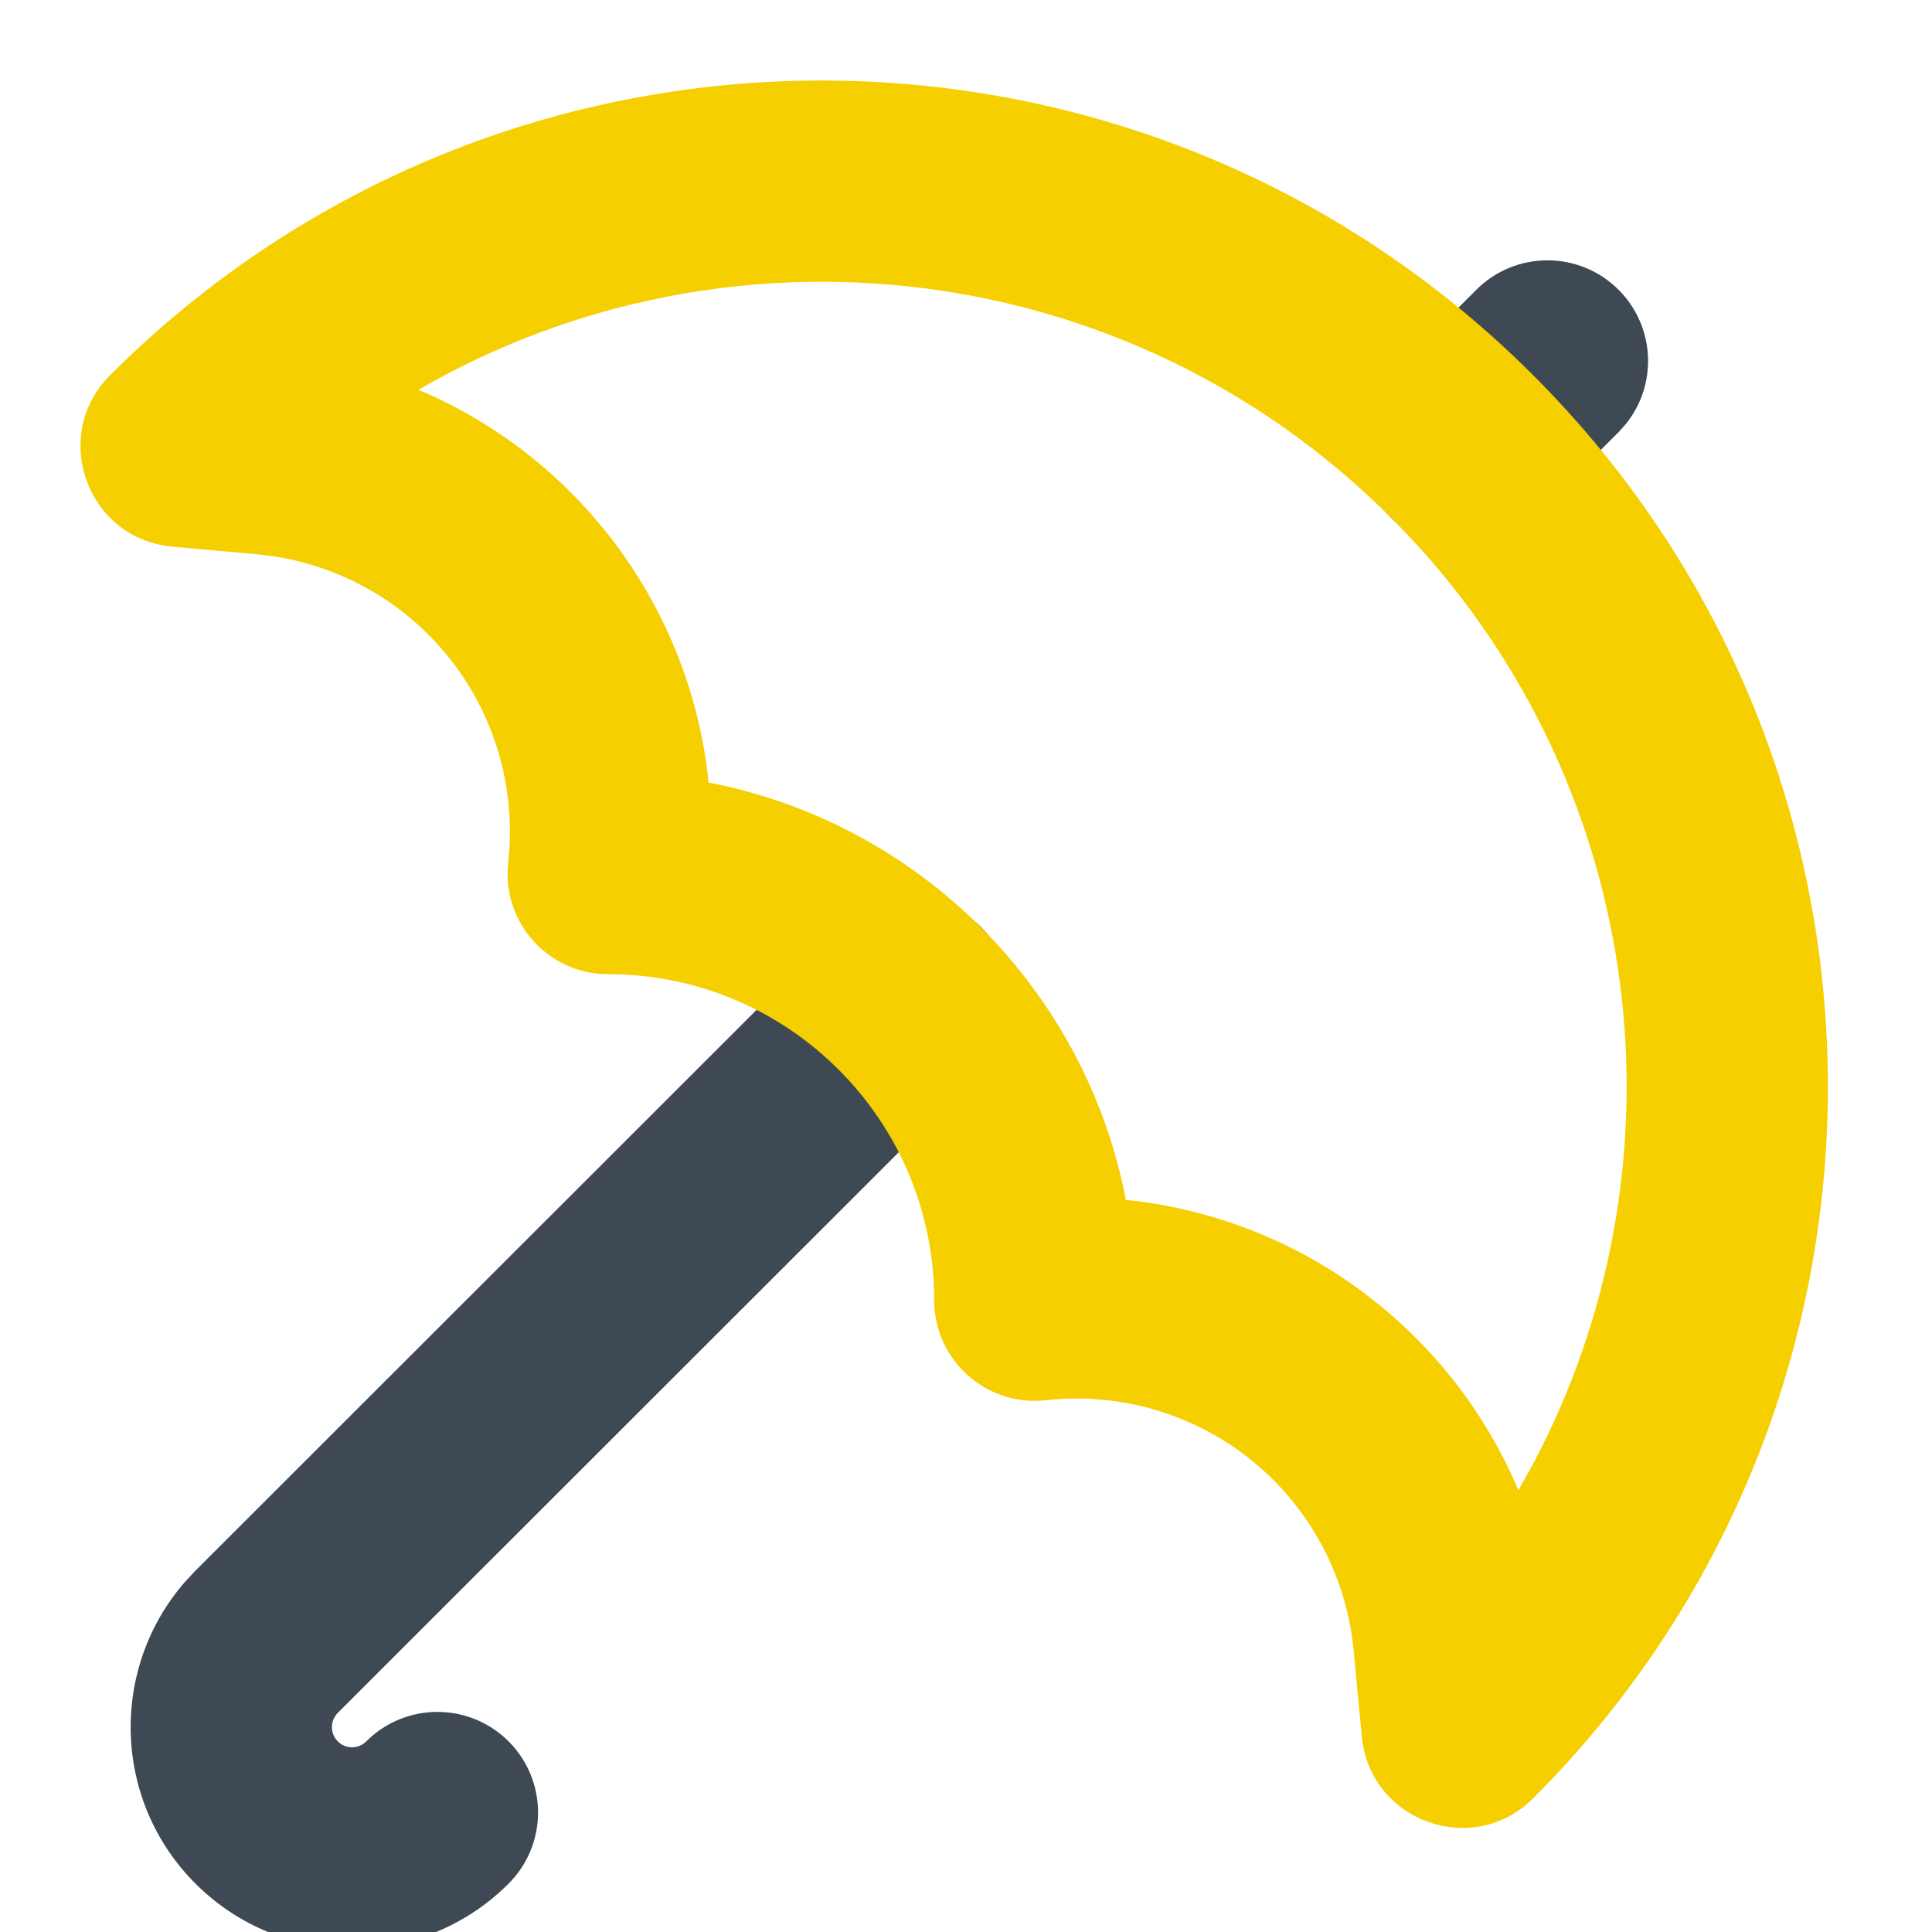
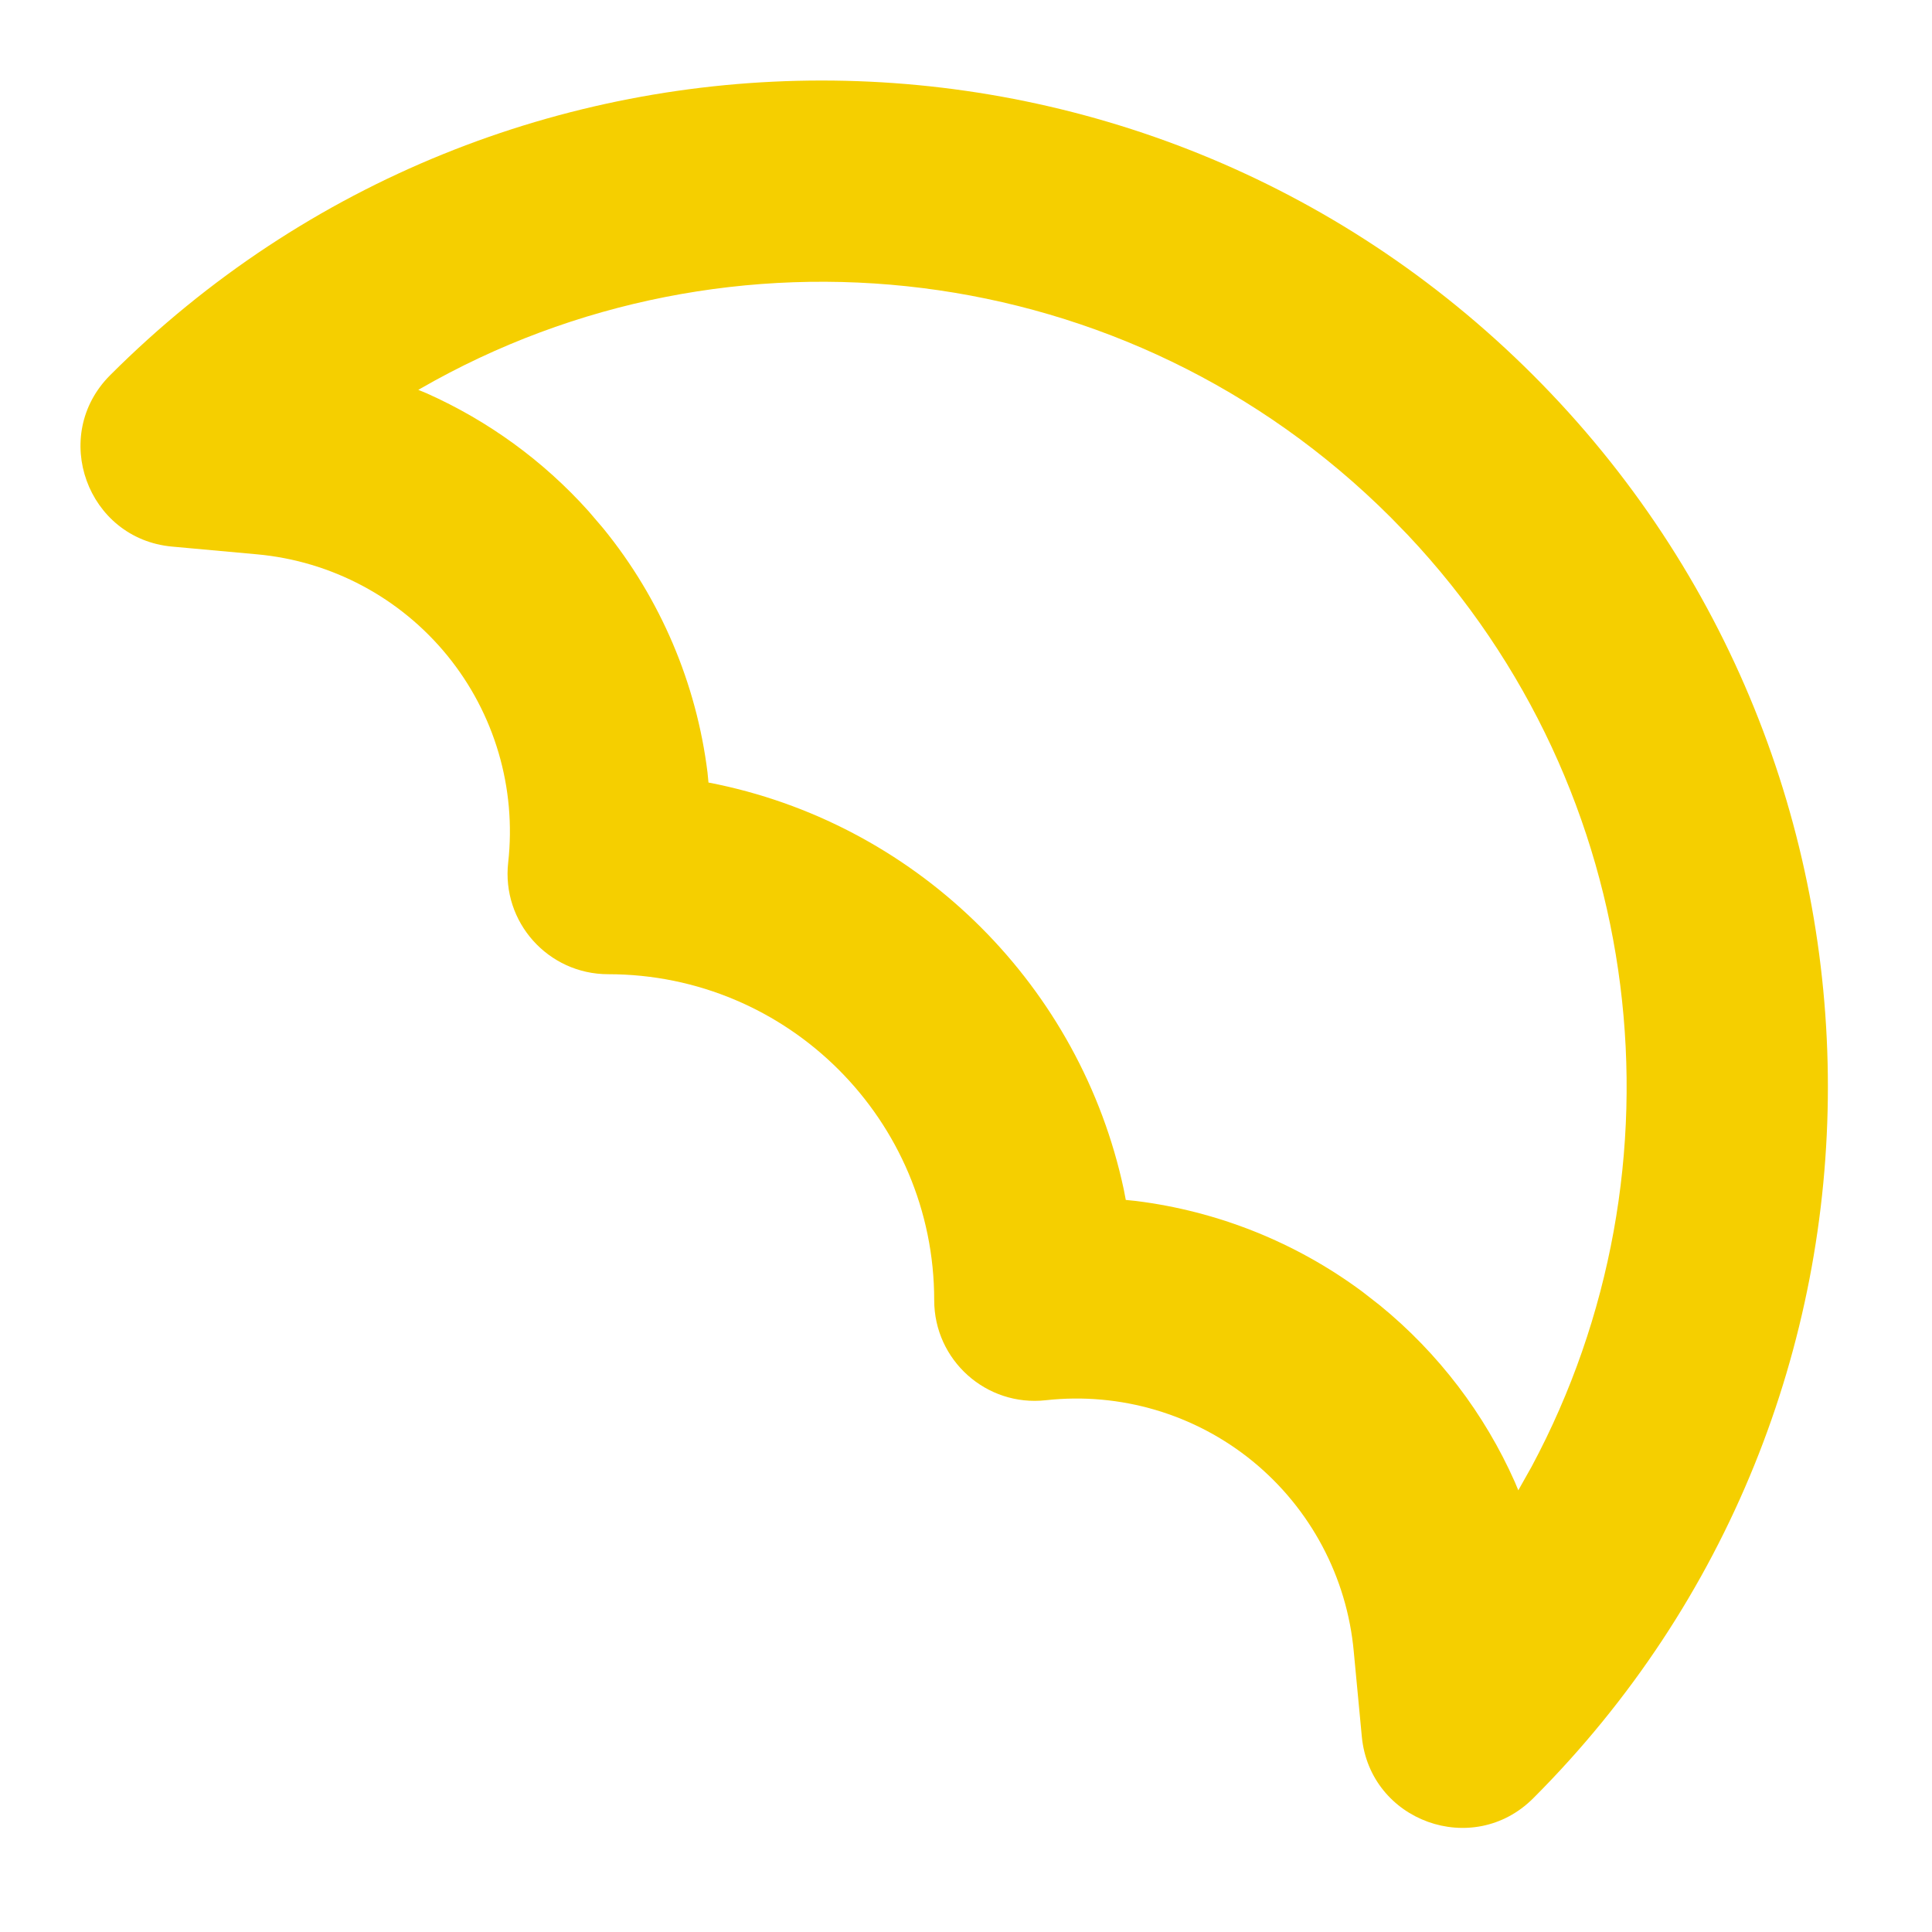
<svg xmlns="http://www.w3.org/2000/svg" width="24px" height="24px" viewBox="0 0 24 24" version="1.1">
  <title>icons/other-insurance</title>
  <g id="icons/other-insurance" stroke="none" stroke-width="1" fill="none" fill-rule="evenodd">
    <g id="rain-umbrella" transform="translate(1, 1)" fill-rule="nonzero">
-       <path d="M17.339,2.6 C17.827,2.112 18.618,2.112 19.107,2.6 C19.562,3.056 19.593,3.776 19.198,4.266 L19.107,4.368 L18.046,5.429 C17.557,5.917 16.766,5.917 16.278,5.429 C15.822,4.973 15.792,4.254 16.187,3.763 L16.278,3.661 L17.339,2.6 Z" id="Path" fill="#3E4953" />
-       <path d="M9.423,10.521 C9.911,10.033 10.703,10.033 11.191,10.521 C11.646,10.977 11.677,11.697 11.281,12.188 L11.19,12.289 L3.196,20.278 C3.099,20.376 3.099,20.534 3.196,20.632 C3.294,20.73 3.452,20.73 3.55,20.632 C4.038,20.144 4.83,20.144 5.318,20.632 C5.806,21.121 5.806,21.912 5.317,22.4 C4.243,23.474 2.502,23.473 1.428,22.399 C0.399,21.37 0.357,19.728 1.3,18.648 L1.429,18.51 L9.423,10.521 Z" id="Path" fill="#3E4953" />
      <path d="M0.368,3.661 C-0.382,4.411 0.083,5.694 1.138,5.79 L2.193,5.886 C3.118,5.97 3.97,6.424 4.557,7.144 C5.144,7.864 5.416,8.79 5.313,9.713 C5.229,10.454 5.809,11.102 6.555,11.102 C8.791,11.102 10.605,12.915 10.605,15.152 C10.605,15.897 11.252,16.477 11.993,16.394 C12.916,16.292 13.842,16.565 14.561,17.152 C15.28,17.74 15.733,18.592 15.817,19.517 L15.917,20.573 C16.018,21.626 17.298,22.087 18.046,21.339 C22.927,16.457 22.927,8.543 18.046,3.661 C13.164,-1.22 5.249,-1.22 0.368,3.661 Z M16.487,5.644 C19.494,8.834 20.008,13.518 18.027,17.218 L17.861,17.513 L17.817,17.408 C17.442,16.565 16.871,15.811 16.142,15.216 L15.92,15.043 C15.091,14.429 14.123,14.045 13.112,13.919 L12.985,13.906 L12.96,13.776 C12.423,11.263 10.444,9.284 7.93,8.747 L7.801,8.721 L7.789,8.596 C7.652,7.493 7.208,6.44 6.494,5.564 L6.311,5.35 C5.748,4.722 5.062,4.226 4.303,3.887 L4.196,3.843 L4.226,3.826 C8.048,1.628 13.012,2.163 16.278,5.429 L16.487,5.644 Z" id="Path" fill="#F5CF00" />
    </g>
  </g>
</svg>